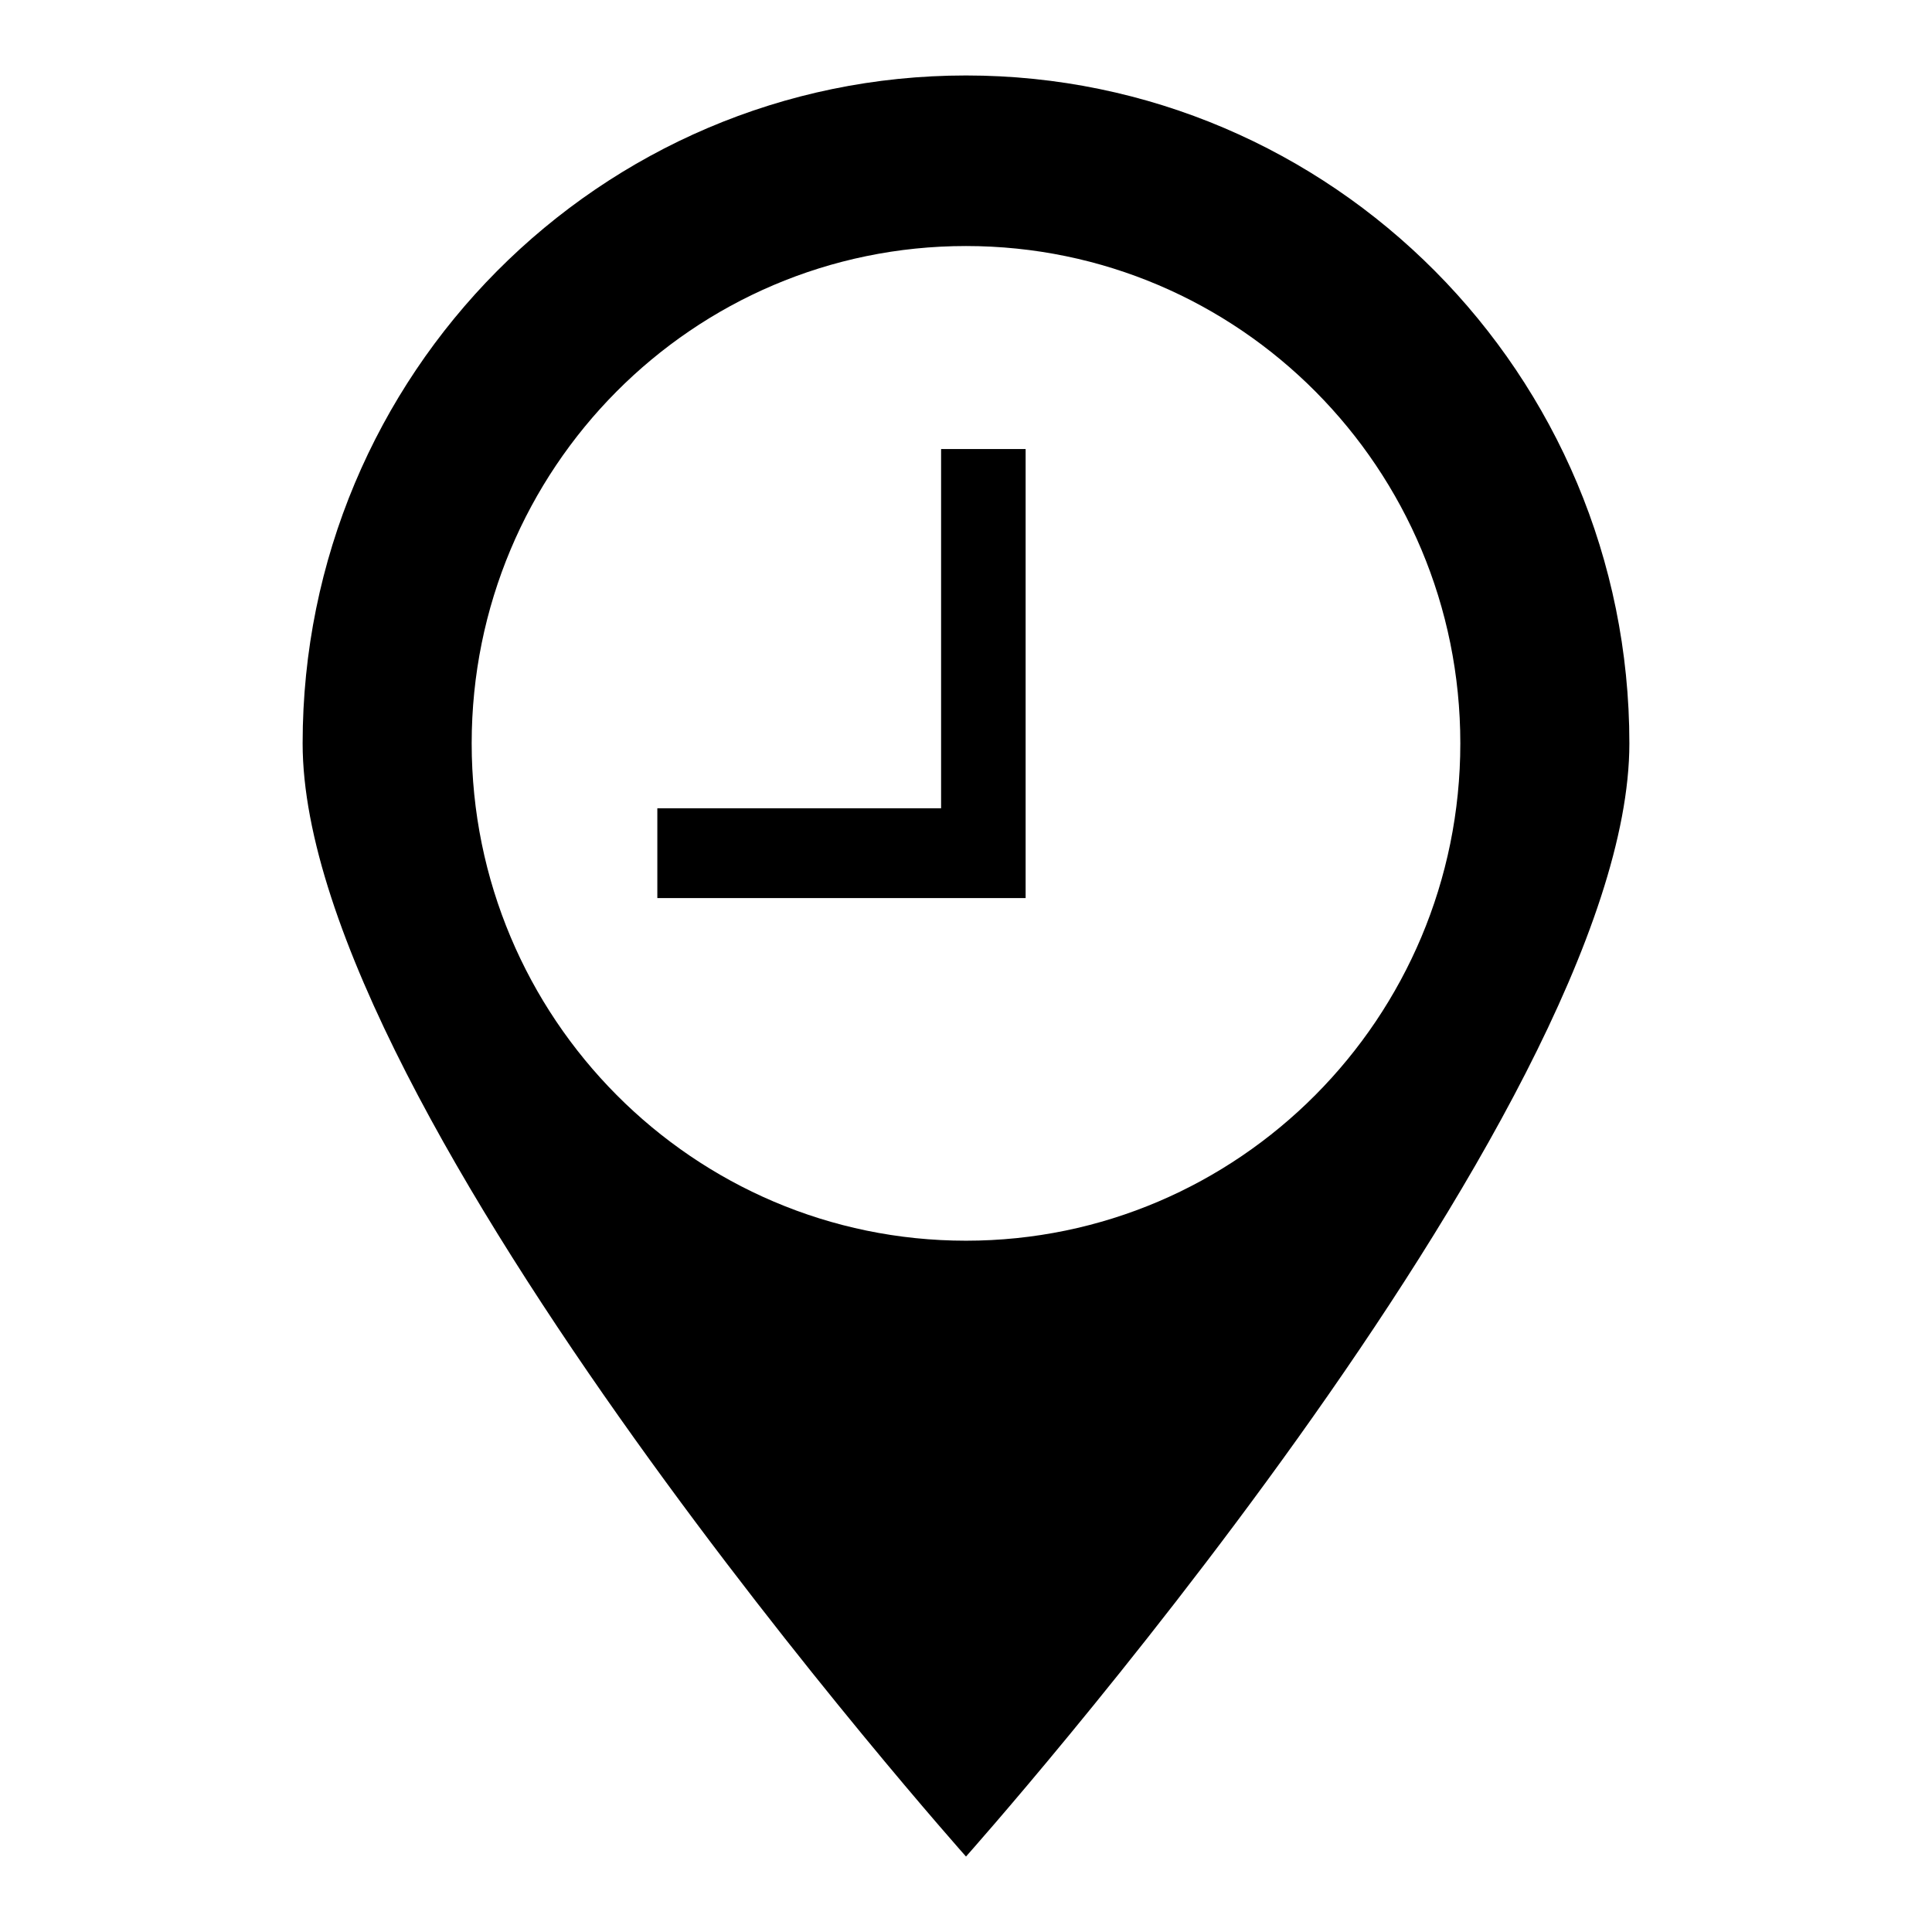
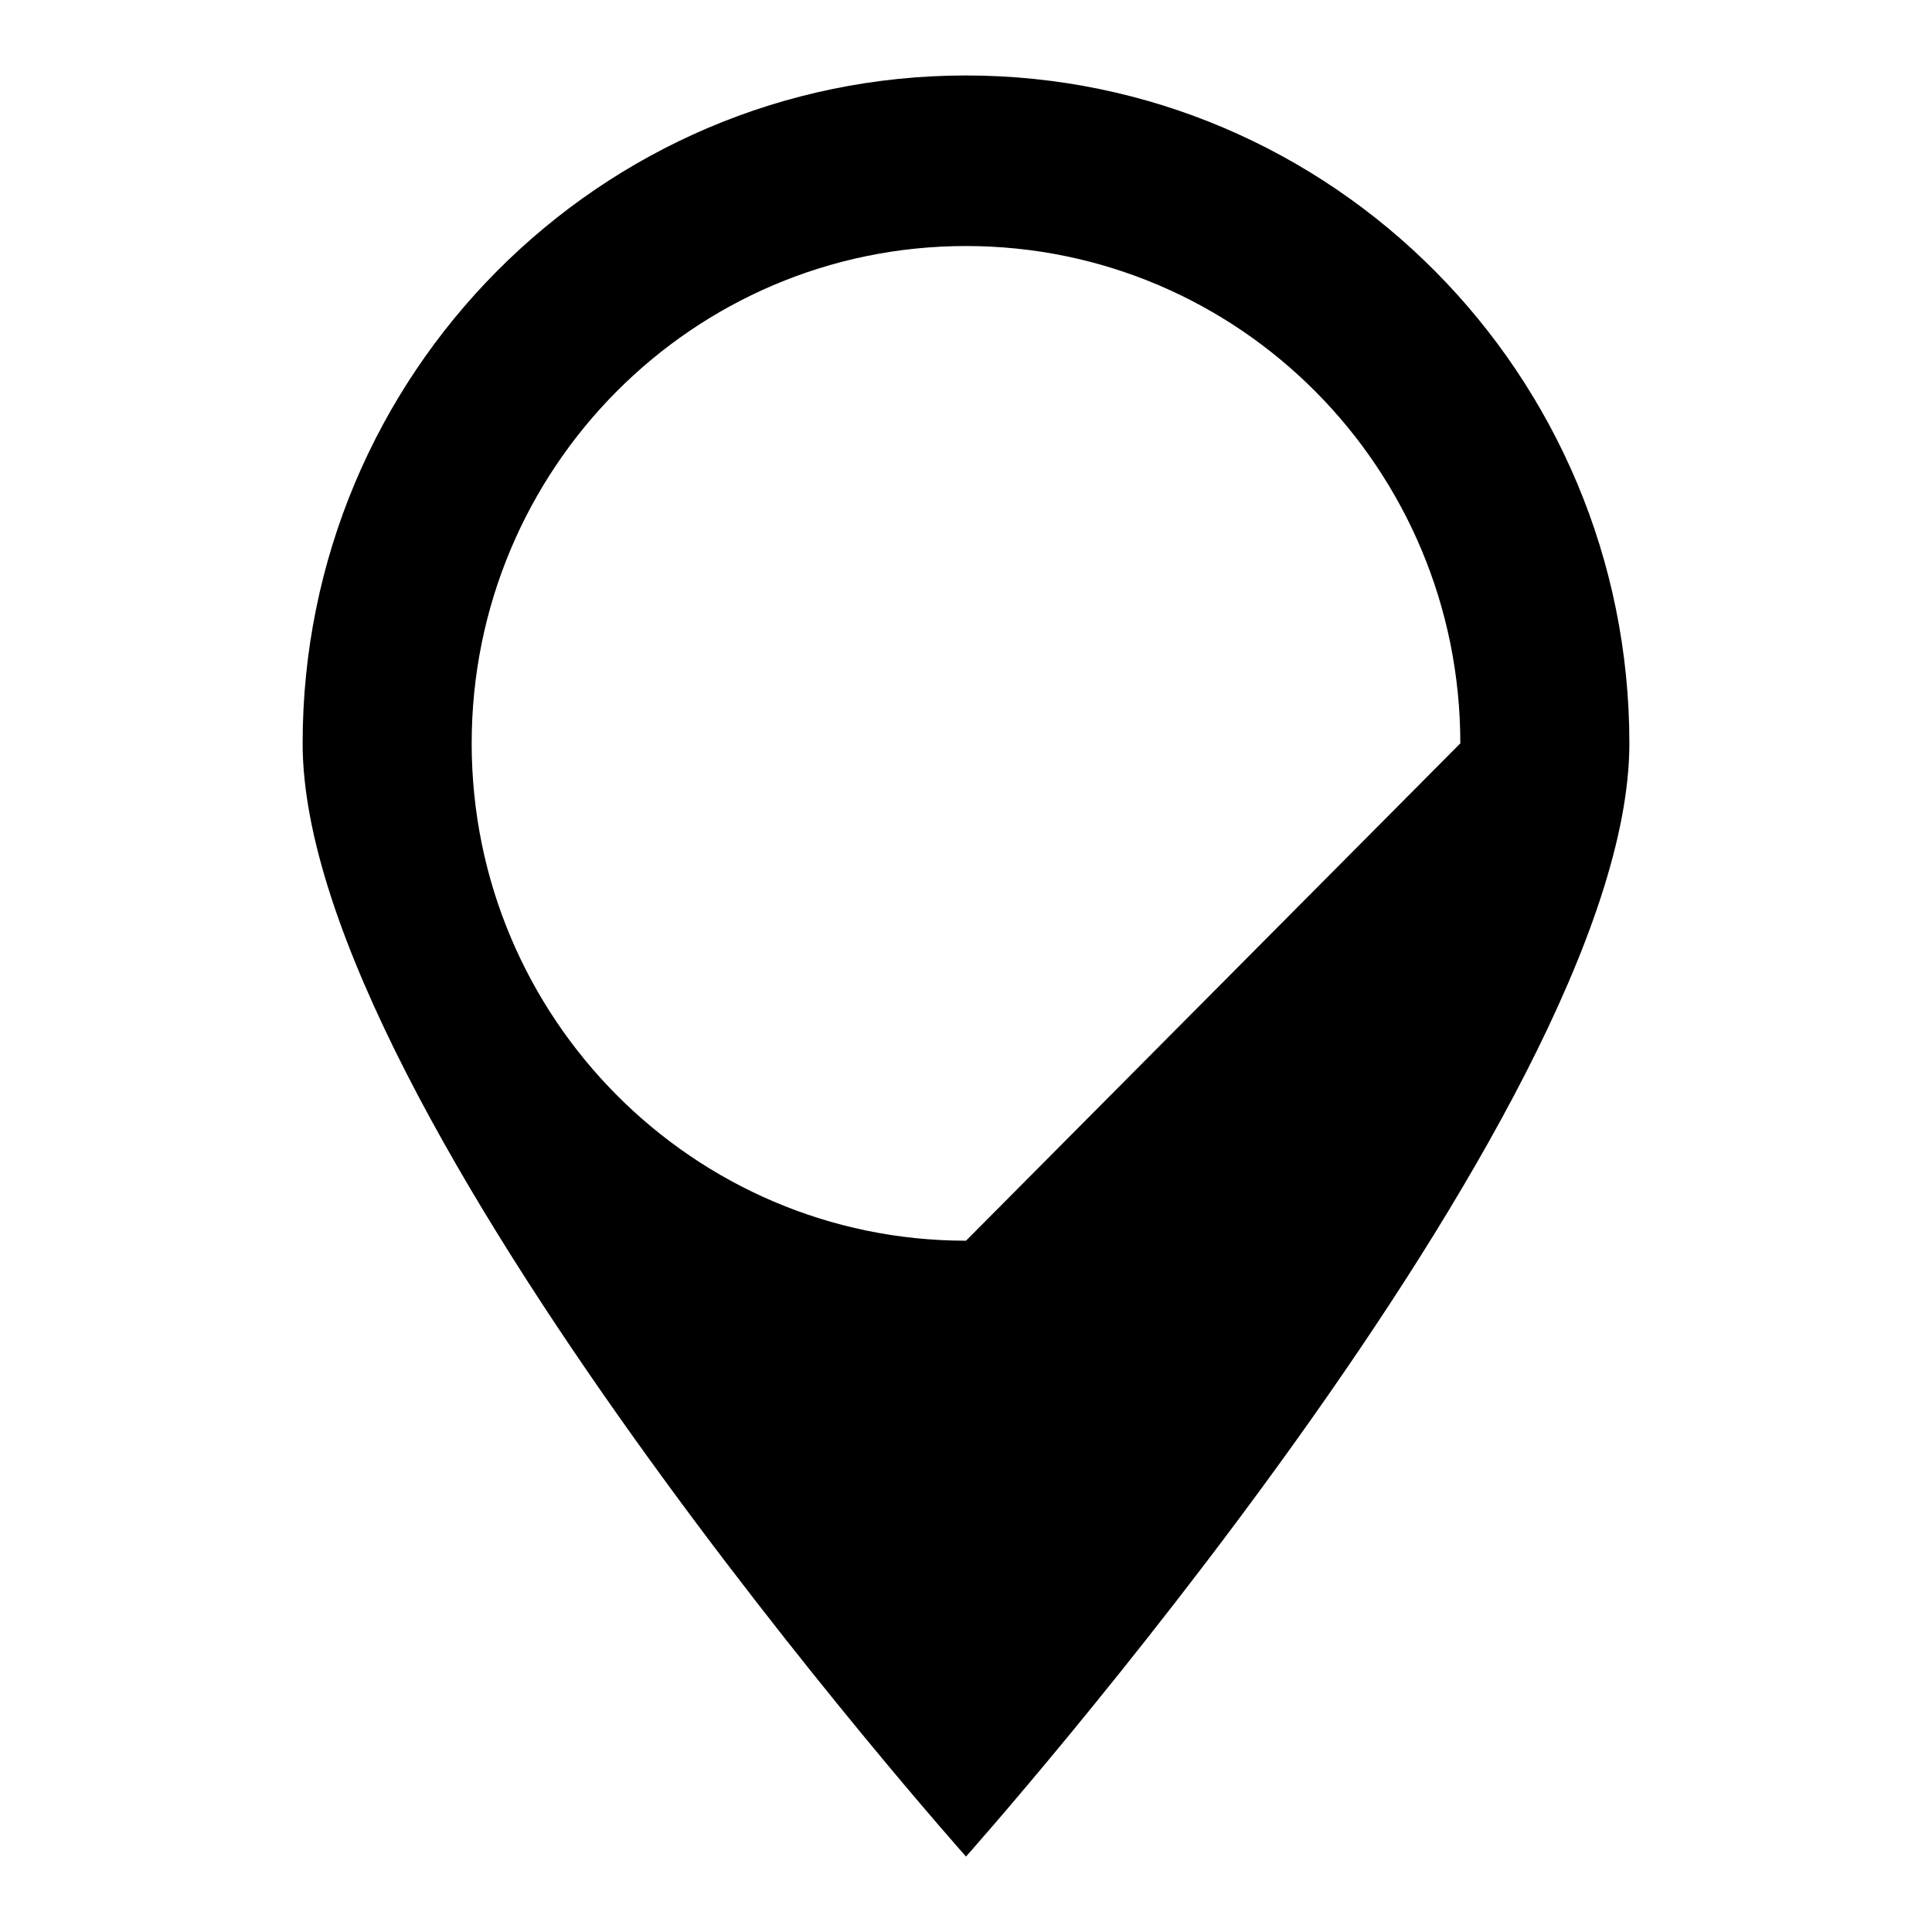
<svg xmlns="http://www.w3.org/2000/svg" version="1.1" x="0px" y="0px" viewBox="0 0 256 256" enable-background="new 0 0 256 256" xml:space="preserve">
  <g>
    <g>
-       <path fill="#000000" d="M128,10c-48.5,0-87.9,39.6-87.9,88.5S128,246,128,246s87.9-98.6,87.9-147.5S176.5,10,128,10z M128,164.4c-36.1,0-65.5-29.5-65.5-65.9c0-36.4,29.3-65.9,65.5-65.9c36.2,0,65.5,29.5,65.5,65.9C193.5,134.9,164.1,164.4,128,164.4z" />
-       <path fill="#000000" d="M124.7,107.1H87.1V119h37.6h10.9h0.3V59.5h-11.2V107.1z" />
+       <path fill="#000000" d="M128,10c-48.5,0-87.9,39.6-87.9,88.5S128,246,128,246s87.9-98.6,87.9-147.5S176.5,10,128,10z M128,164.4c-36.1,0-65.5-29.5-65.5-65.9c0-36.4,29.3-65.9,65.5-65.9c36.2,0,65.5,29.5,65.5,65.9z" />
    </g>
  </g>
</svg>